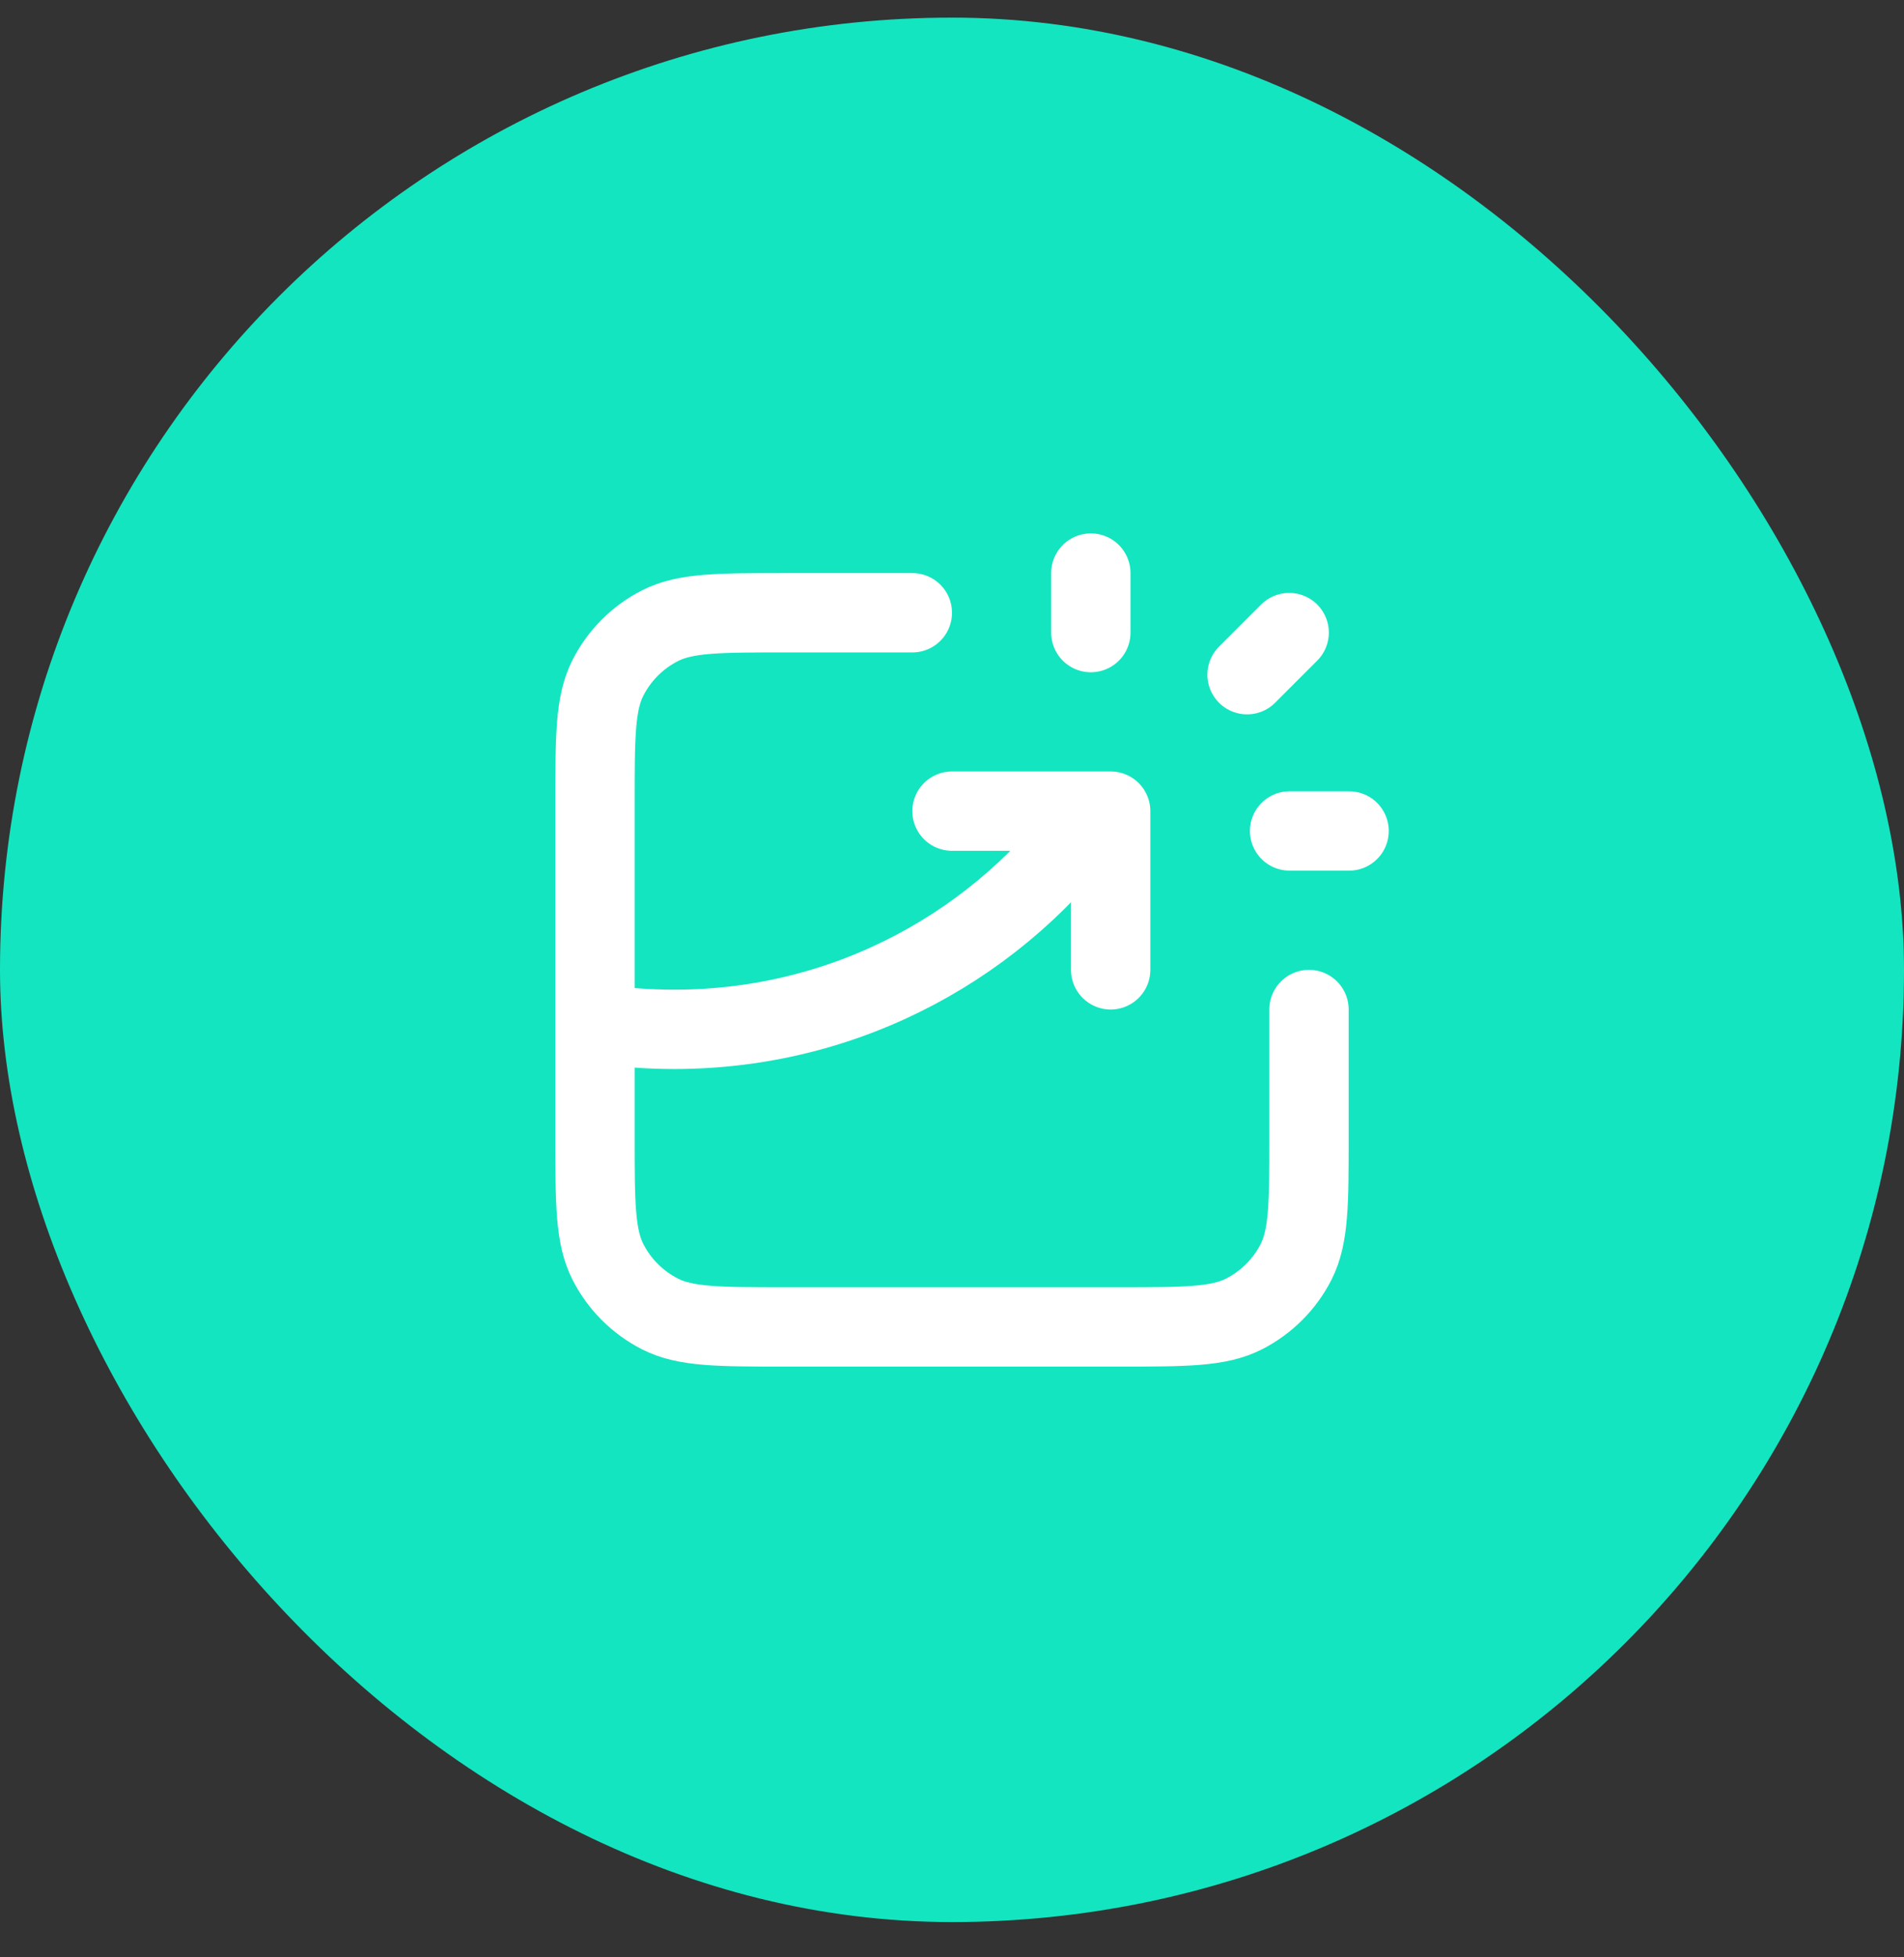
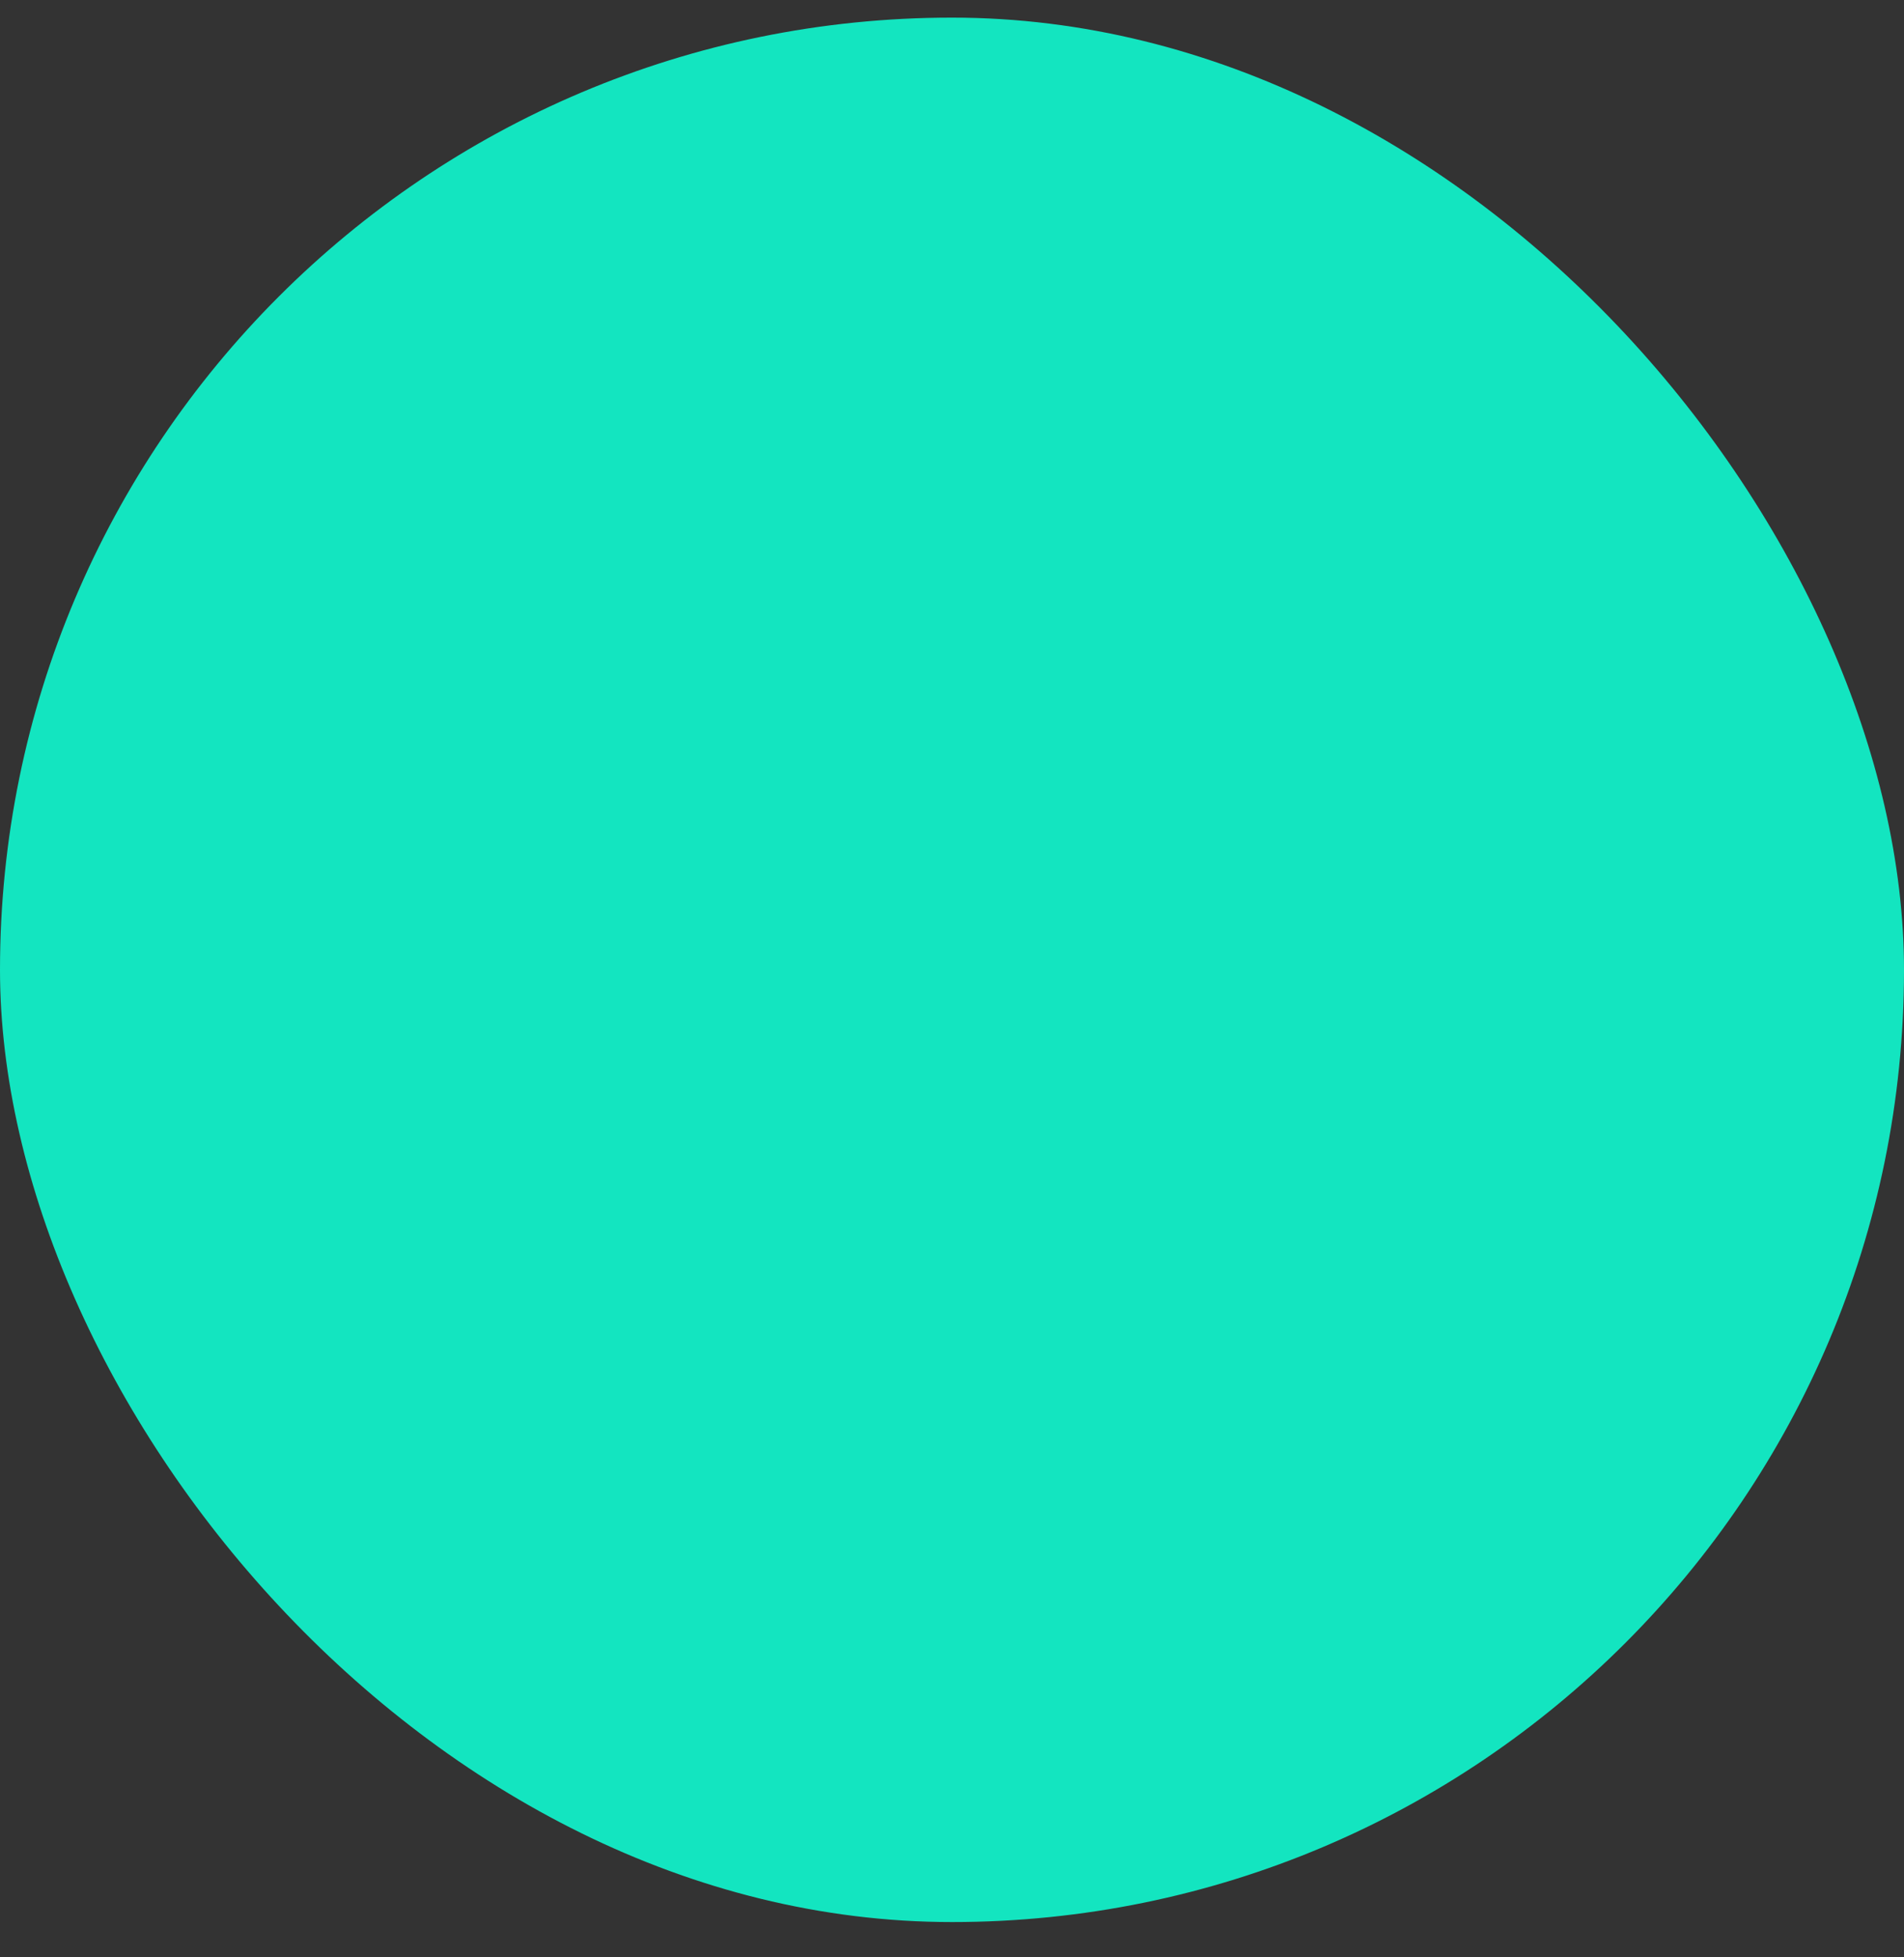
<svg xmlns="http://www.w3.org/2000/svg" width="36" height="37" viewBox="0 0 36 37" fill="none">
  <rect x="0" y="0" width="36" height="37" fill="#333333" stroke="none" />
  <rect y="0.333" width="36" height="36" rx="18" fill="#13E5C0" />
-   <path d="M17.25 11.583H14.85C13.59 11.583 12.96 11.583 12.479 11.828C12.055 12.044 11.711 12.388 11.495 12.812C11.25 13.293 11.25 13.923 11.25 15.183V21.483C11.25 22.743 11.25 23.373 11.495 23.855C11.711 24.278 12.055 24.622 12.479 24.838C12.96 25.083 13.59 25.083 14.85 25.083H21.15C22.41 25.083 23.04 25.083 23.521 24.838C23.945 24.622 24.289 24.278 24.505 23.855C24.75 23.373 24.75 22.743 24.75 21.483V19.083M18 15.333H21V18.333M20.625 11.958V10.833M23.579 12.754L24.375 11.958M24.383 15.708H25.508M11.25 19.343C11.739 19.419 12.24 19.458 12.75 19.458C16.04 19.458 18.949 17.829 20.715 15.333" stroke="white" stroke-width="1.5" stroke-linecap="round" stroke-linejoin="round" />
</svg>